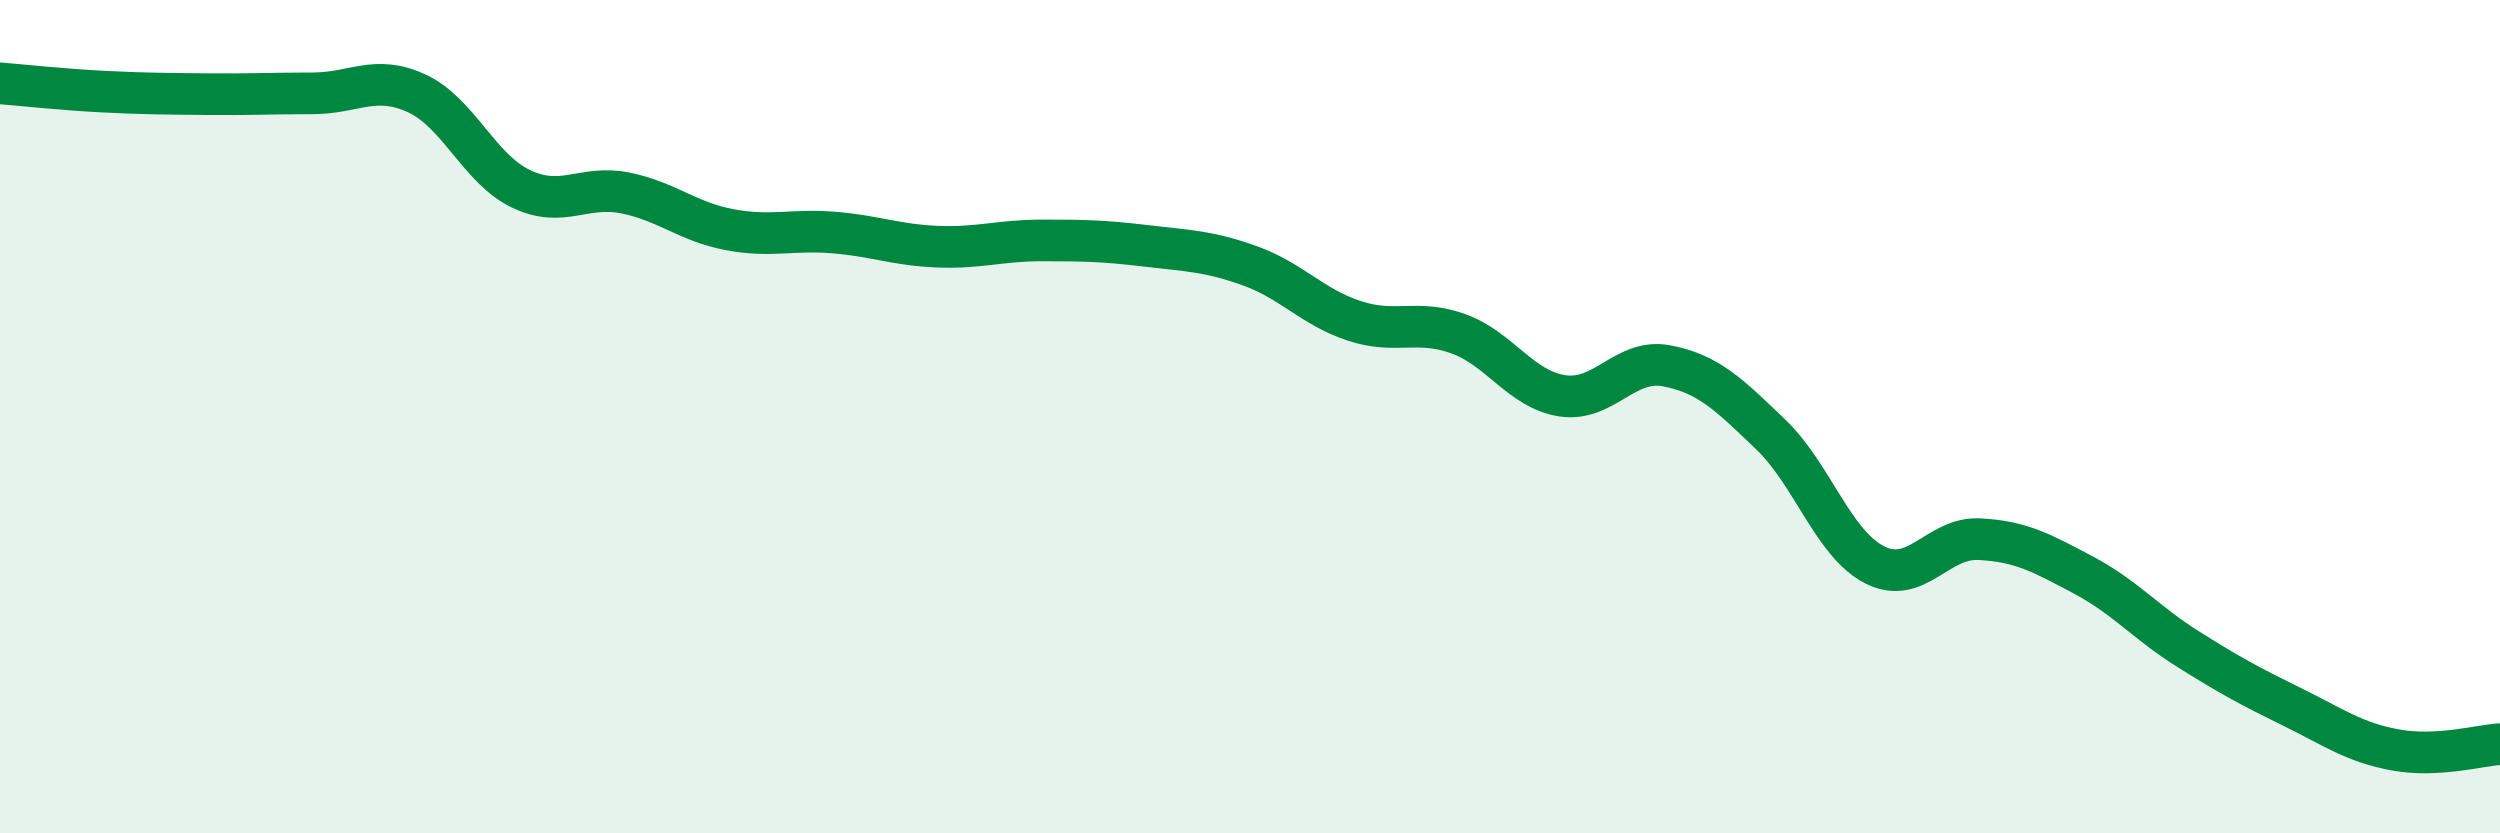
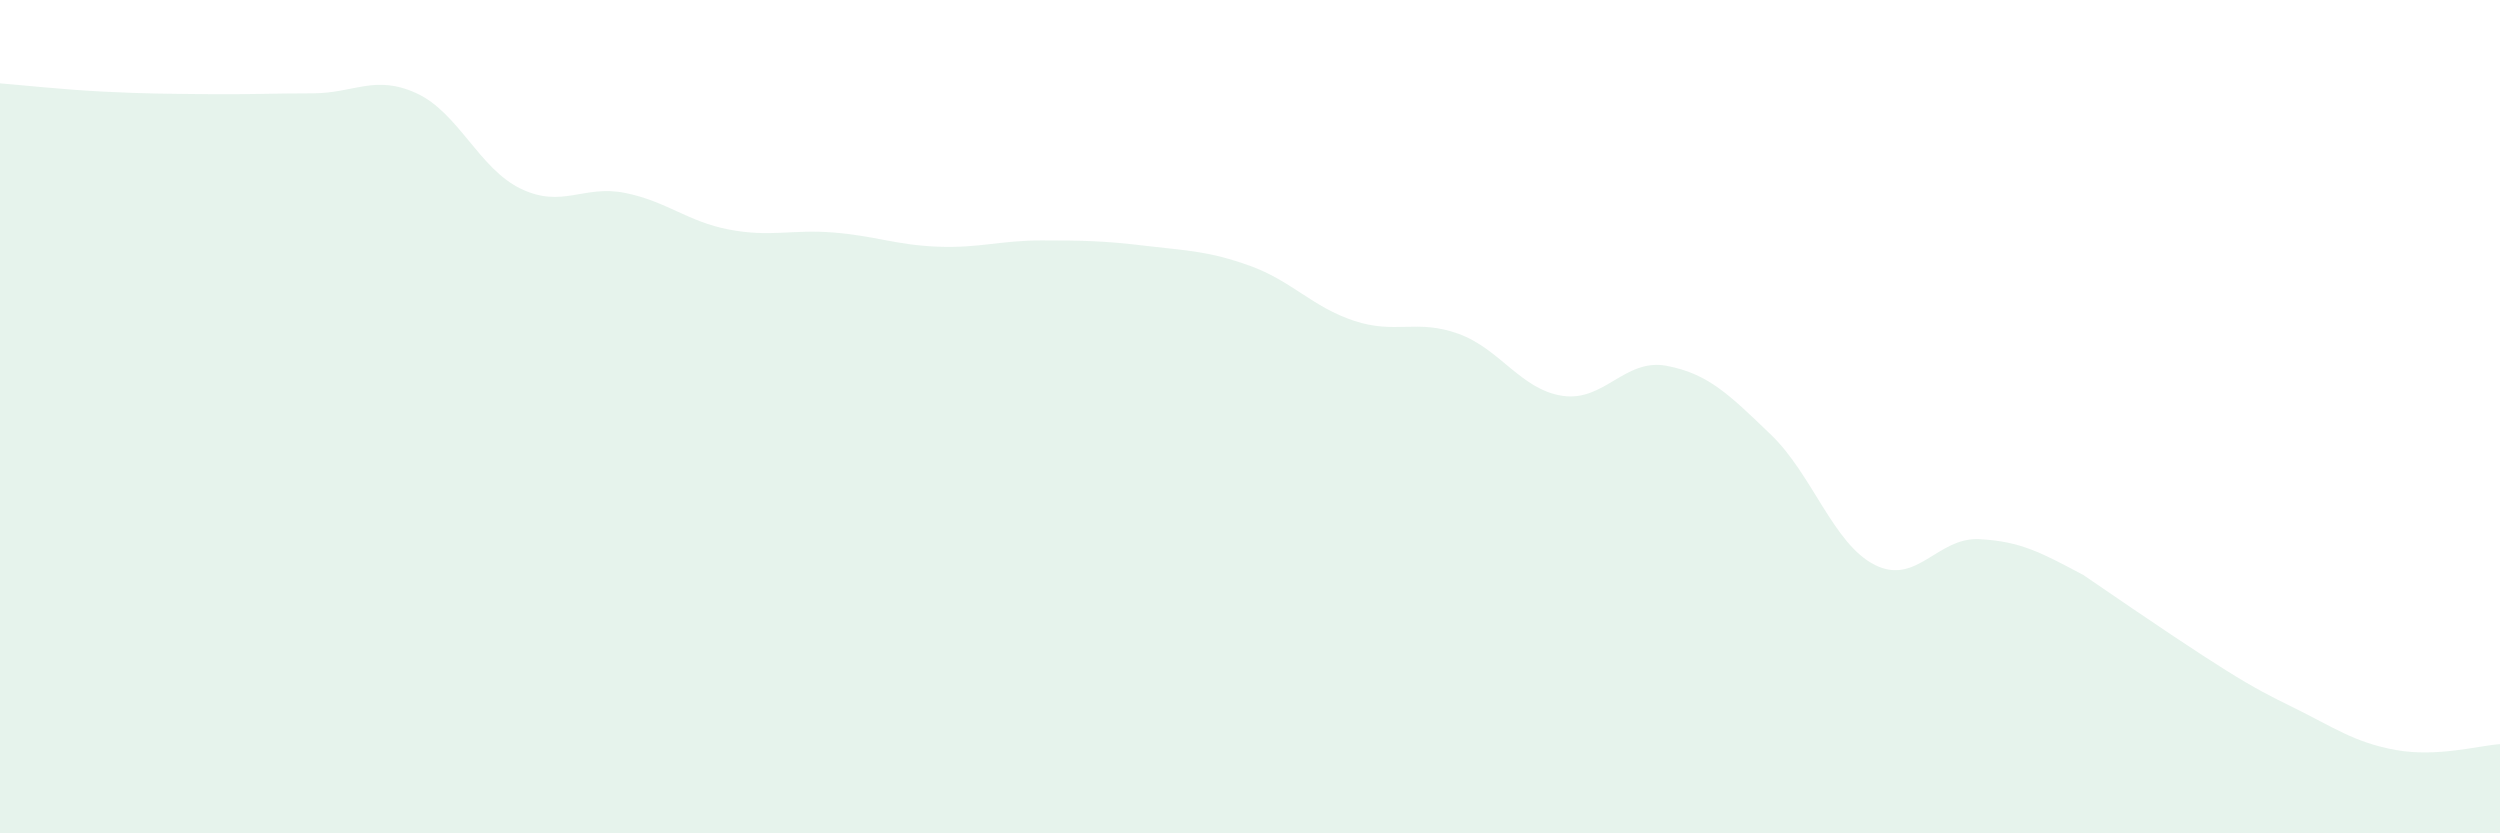
<svg xmlns="http://www.w3.org/2000/svg" width="60" height="20" viewBox="0 0 60 20">
-   <path d="M 0,2 C 0.5,2.04 1.5,2.15 2.5,2.2 C 3.5,2.25 4,2.25 5,2.26 C 6,2.27 6.5,2.24 7.5,2.24 C 8.5,2.24 9,1.78 10,2.24 C 11,2.7 11.5,4.05 12.5,4.53 C 13.5,5.01 14,4.43 15,4.63 C 16,4.83 16.5,5.32 17.5,5.51 C 18.5,5.7 19,5.5 20,5.58 C 21,5.66 21.5,5.88 22.5,5.92 C 23.5,5.96 24,5.77 25,5.77 C 26,5.77 26.5,5.78 27.5,5.9 C 28.5,6.02 29,6.02 30,6.38 C 31,6.74 31.5,7.37 32.5,7.7 C 33.5,8.03 34,7.65 35,8.01 C 36,8.37 36.5,9.35 37.5,9.5 C 38.5,9.65 39,8.59 40,8.78 C 41,8.97 41.5,9.47 42.5,10.43 C 43.5,11.39 44,13.06 45,13.56 C 46,14.06 46.5,12.89 47.5,12.94 C 48.5,12.99 49,13.27 50,13.8 C 51,14.33 51.5,14.94 52.5,15.57 C 53.5,16.2 54,16.47 55,16.96 C 56,17.45 56.5,17.82 57.5,18 C 58.5,18.18 59.5,17.89 60,17.86L60 20L0 20Z" fill="#008740" opacity="0.1" stroke-linecap="round" stroke-linejoin="round" />
-   <path d="M 0,2 C 0.5,2.04 1.5,2.15 2.5,2.2 C 3.5,2.25 4,2.25 5,2.26 C 6,2.27 6.5,2.24 7.5,2.24 C 8.5,2.24 9,1.78 10,2.24 C 11,2.7 11.5,4.05 12.5,4.53 C 13.5,5.01 14,4.43 15,4.63 C 16,4.83 16.5,5.32 17.5,5.51 C 18.5,5.7 19,5.5 20,5.58 C 21,5.66 21.5,5.88 22.5,5.92 C 23.5,5.96 24,5.77 25,5.77 C 26,5.77 26.5,5.78 27.5,5.9 C 28.5,6.02 29,6.02 30,6.38 C 31,6.74 31.5,7.37 32.5,7.7 C 33.5,8.03 34,7.65 35,8.01 C 36,8.37 36.5,9.35 37.5,9.5 C 38.5,9.65 39,8.59 40,8.78 C 41,8.97 41.5,9.47 42.5,10.43 C 43.5,11.39 44,13.06 45,13.56 C 46,14.06 46.5,12.89 47.5,12.94 C 48.5,12.99 49,13.27 50,13.8 C 51,14.33 51.5,14.94 52.5,15.57 C 53.5,16.2 54,16.47 55,16.96 C 56,17.45 56.5,17.82 57.5,18 C 58.5,18.18 59.5,17.89 60,17.86" stroke="#008740" stroke-width="1" fill="none" stroke-linecap="round" stroke-linejoin="round" />
+   <path d="M 0,2 C 0.5,2.04 1.5,2.15 2.5,2.2 C 3.5,2.25 4,2.25 5,2.26 C 6,2.27 6.5,2.24 7.5,2.24 C 8.5,2.24 9,1.78 10,2.24 C 11,2.7 11.5,4.05 12.5,4.53 C 13.5,5.01 14,4.43 15,4.63 C 16,4.83 16.5,5.32 17.5,5.51 C 18.5,5.7 19,5.5 20,5.58 C 21,5.66 21.5,5.88 22.5,5.92 C 23.5,5.96 24,5.77 25,5.77 C 26,5.77 26.5,5.78 27.5,5.9 C 28.5,6.02 29,6.02 30,6.38 C 31,6.74 31.5,7.37 32.5,7.7 C 33.5,8.03 34,7.65 35,8.01 C 36,8.37 36.5,9.35 37.5,9.5 C 38.5,9.65 39,8.59 40,8.78 C 41,8.97 41.5,9.47 42.5,10.43 C 43.5,11.39 44,13.06 45,13.56 C 46,14.06 46.5,12.89 47.5,12.94 C 48.5,12.99 49,13.27 50,13.8 C 53.5,16.2 54,16.47 55,16.96 C 56,17.45 56.5,17.82 57.5,18 C 58.5,18.18 59.5,17.89 60,17.86L60 20L0 20Z" fill="#008740" opacity="0.1" stroke-linecap="round" stroke-linejoin="round" />
</svg>